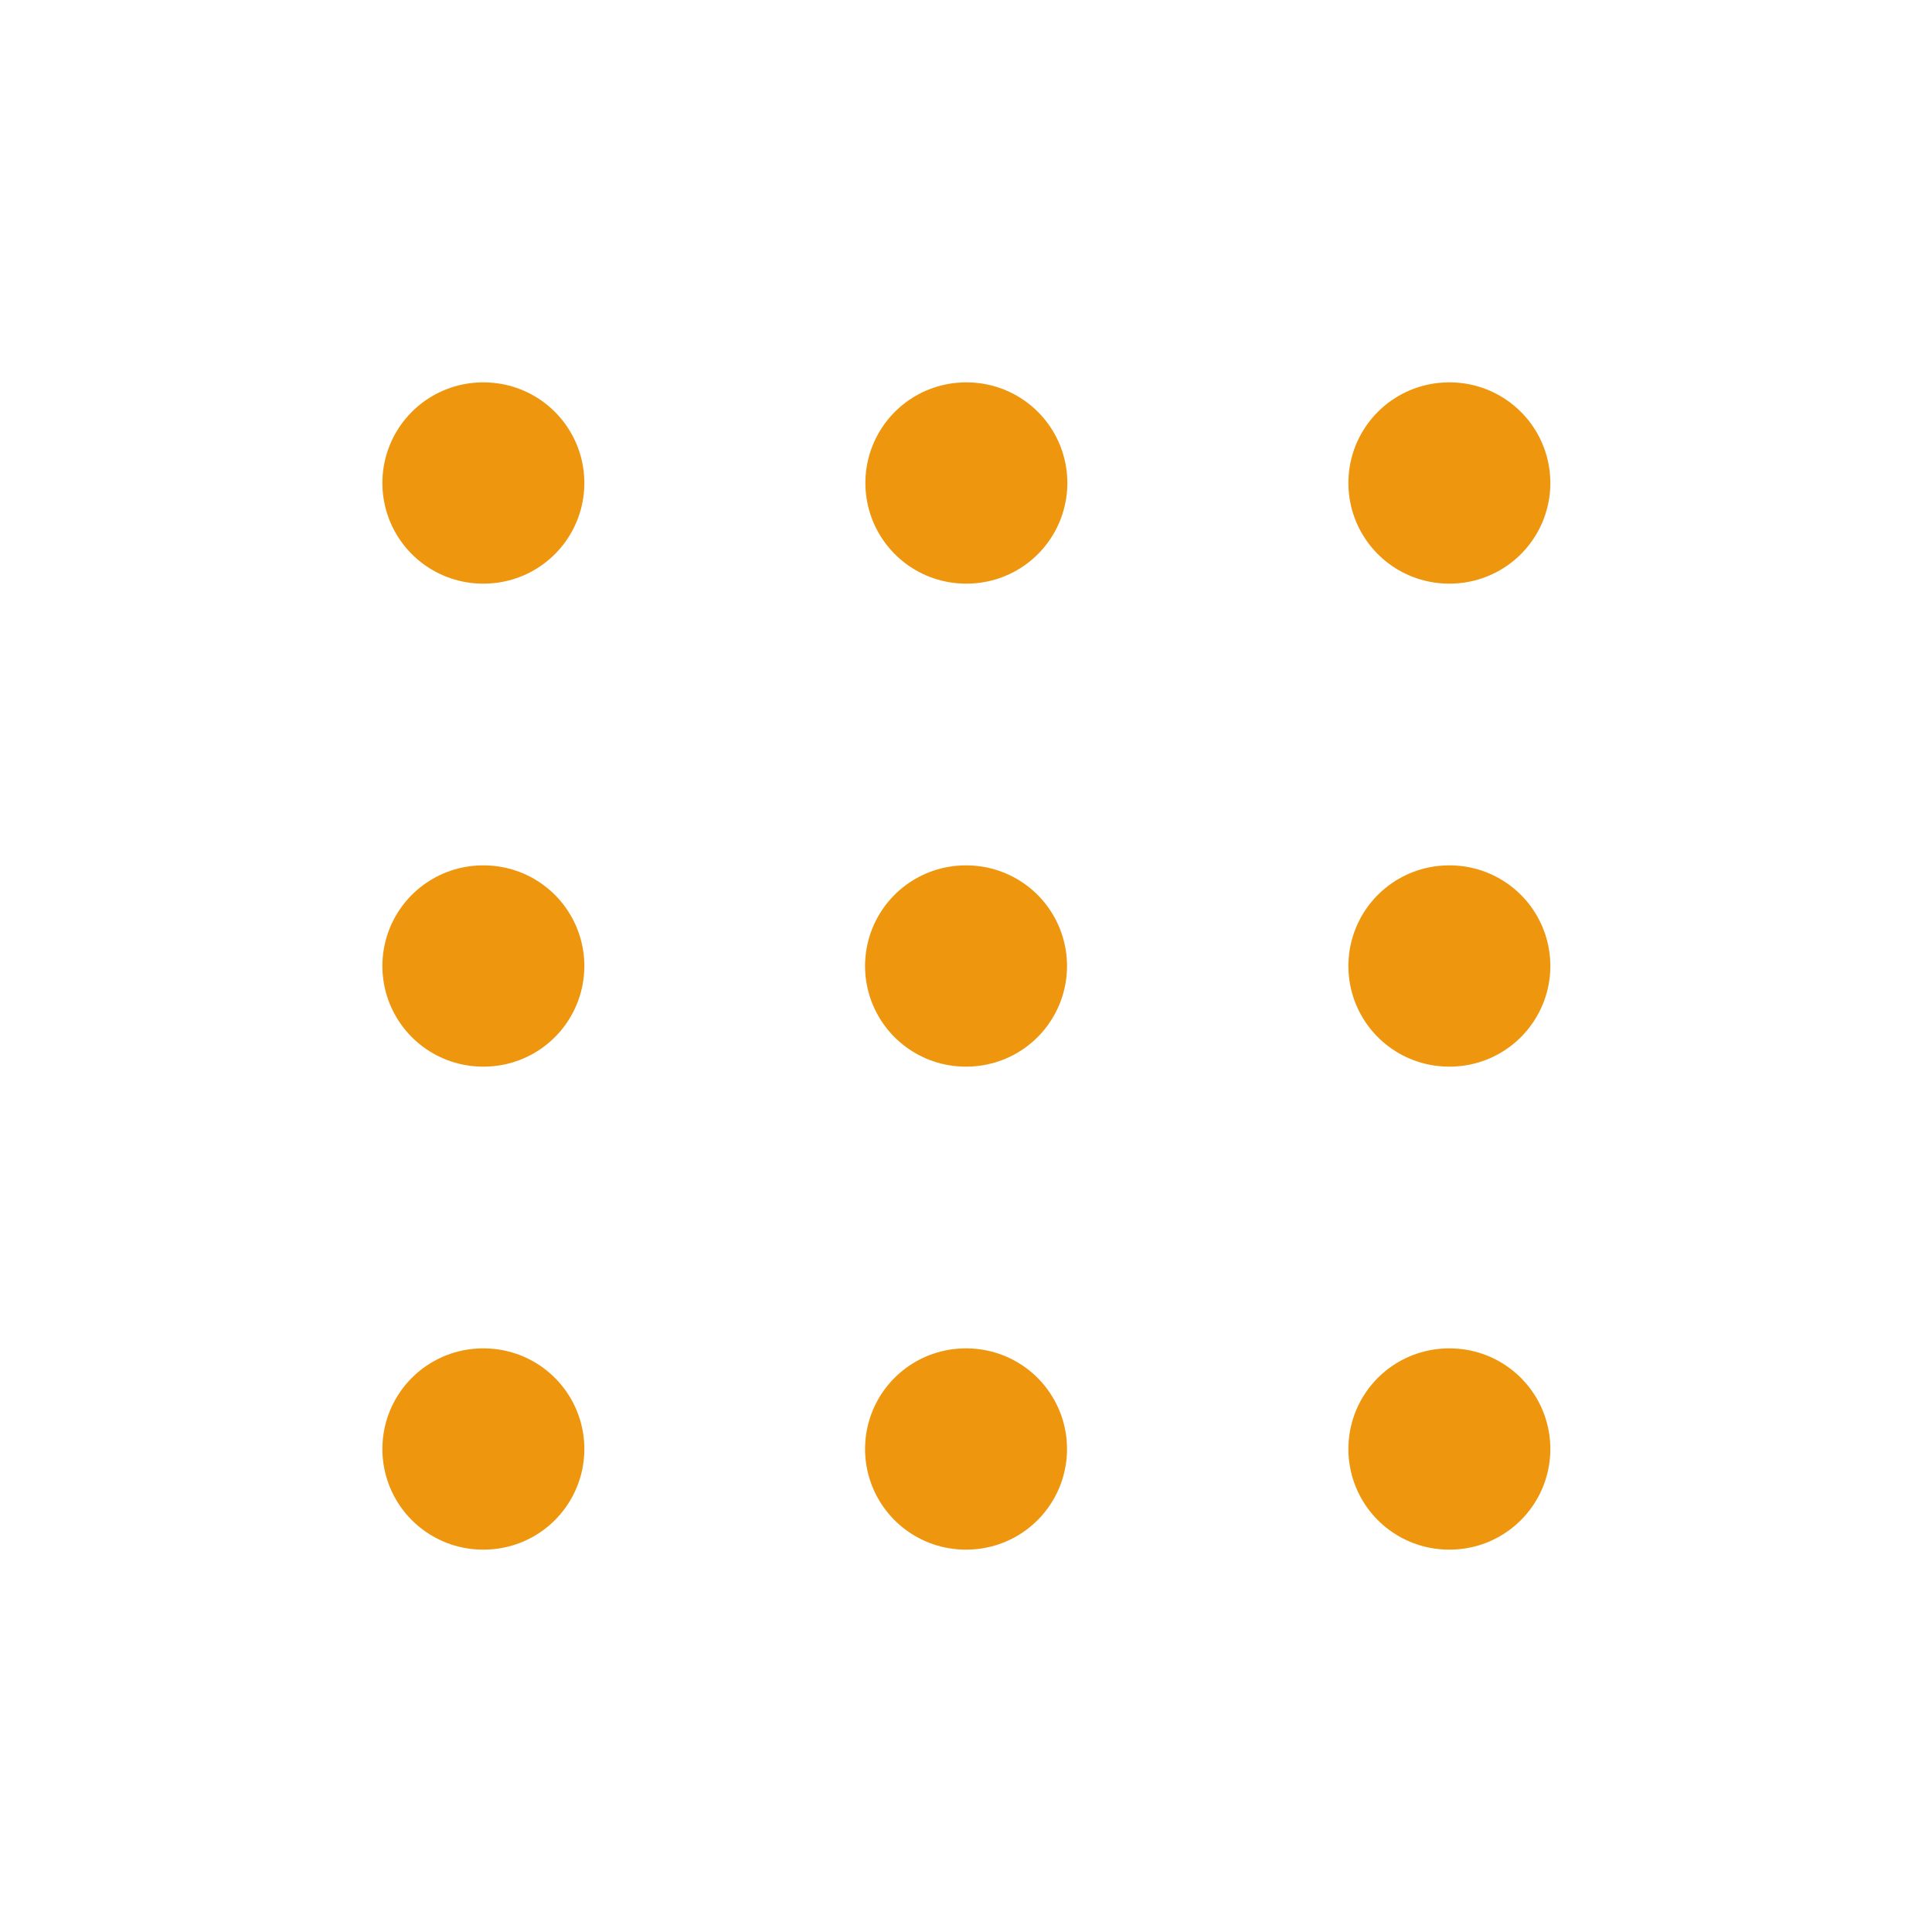
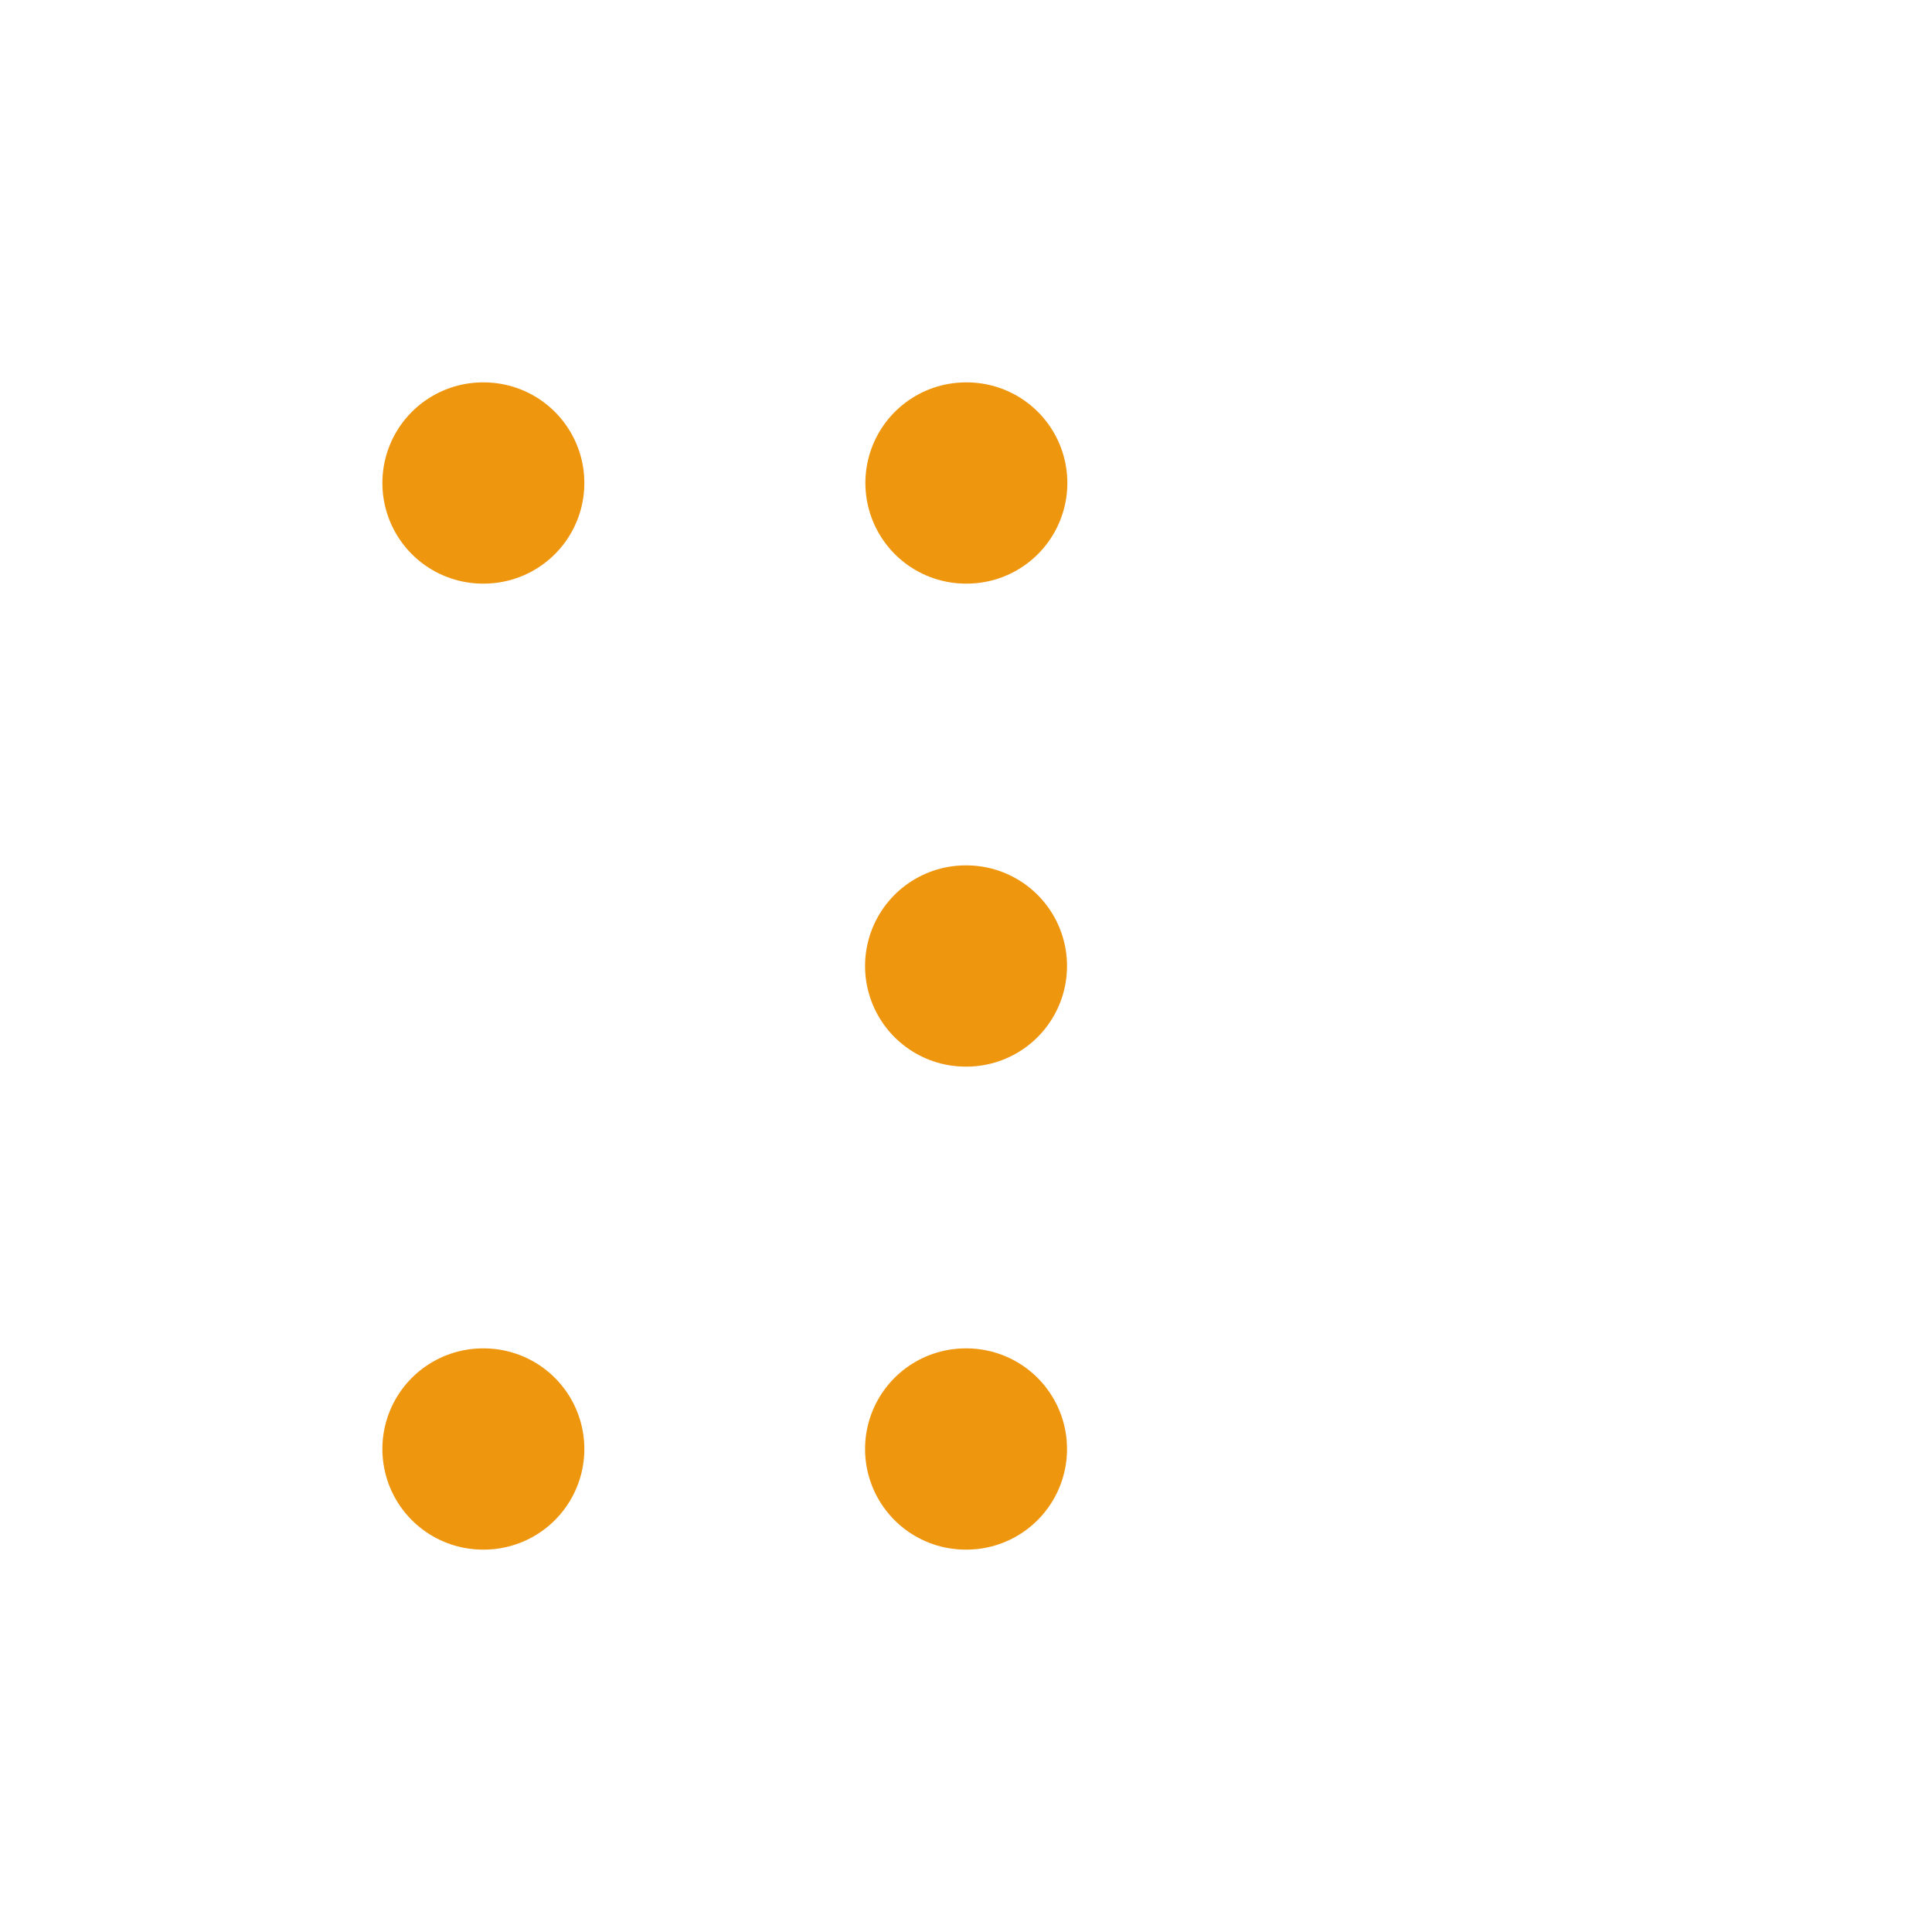
<svg xmlns="http://www.w3.org/2000/svg" fill="none" height="24" viewBox="0 0 24 24" width="24">
  <g stroke="#ef960f" stroke-linecap="round" stroke-linejoin="round" stroke-width="2.5">
    <path d="m11.996 18h.009" />
-     <path d="m18 18h.009" />
    <path d="m6 18h.009" />
    <path d="m11.996 12h.009" />
    <path d="m12 6h.009" />
-     <path d="m18 12h.009" />
-     <path d="m18 6h.009" />
-     <path d="m6 12h.009" />
    <path d="m6 6h.009" />
  </g>
</svg>